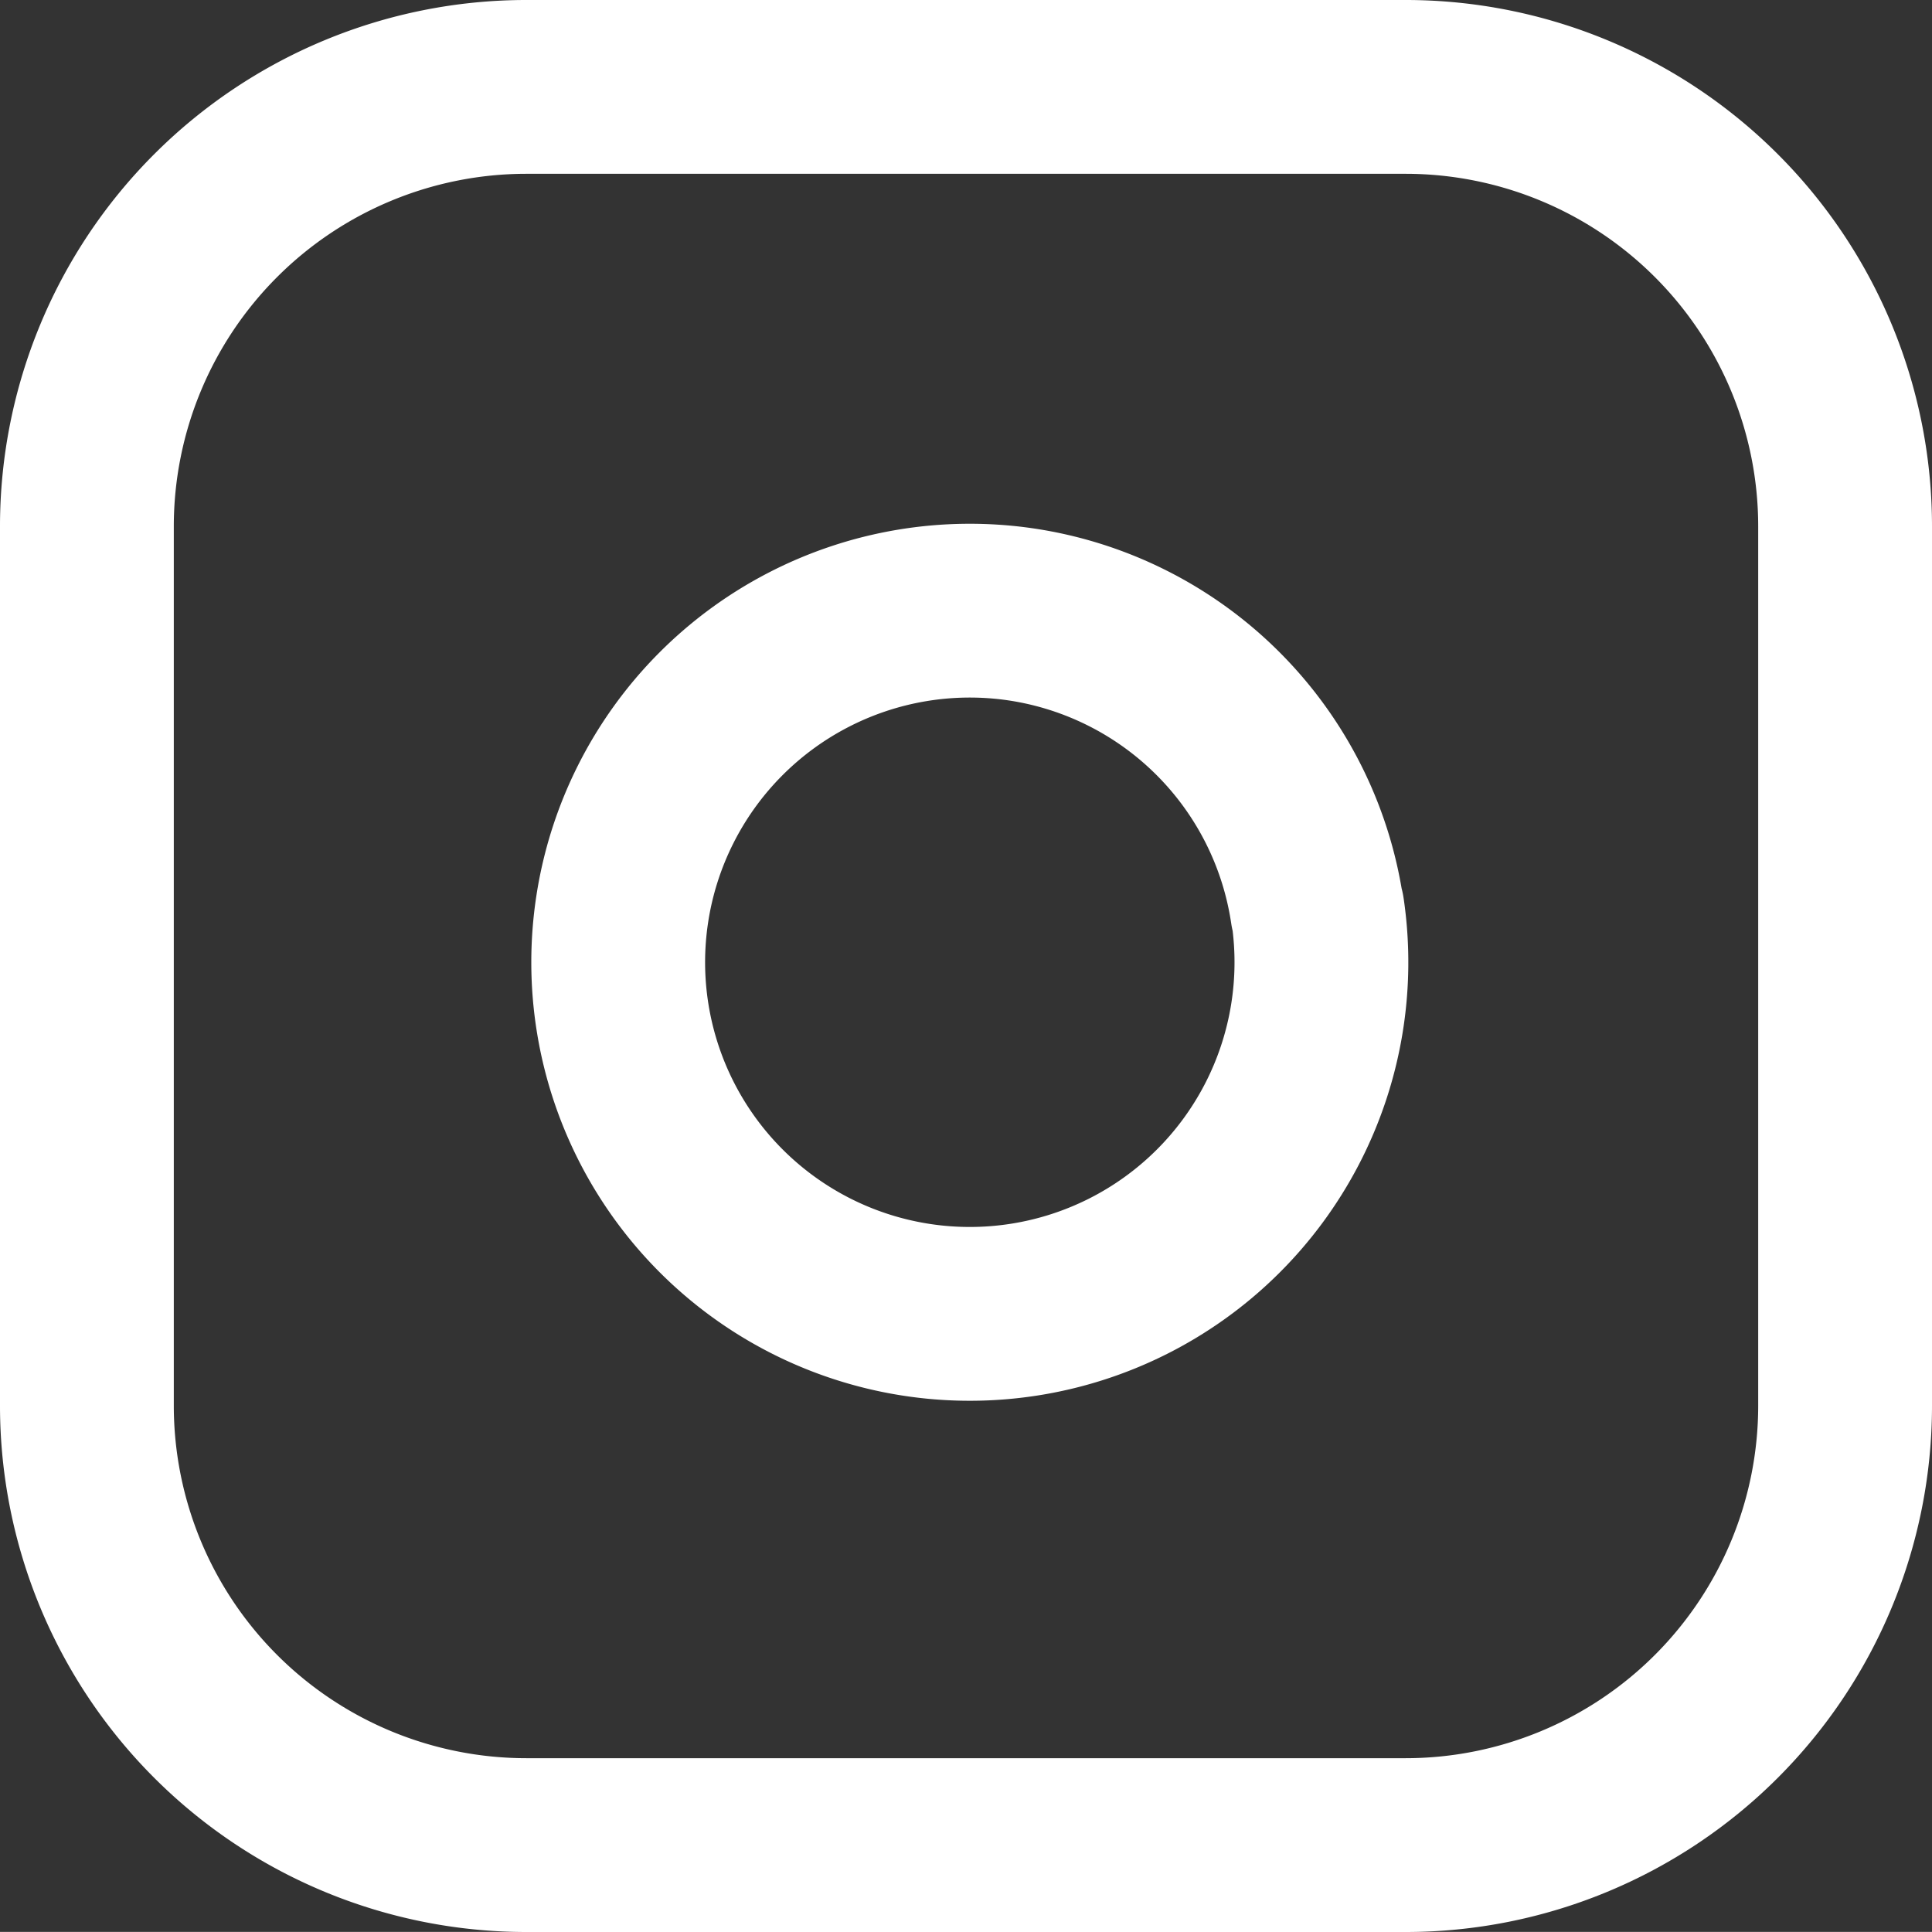
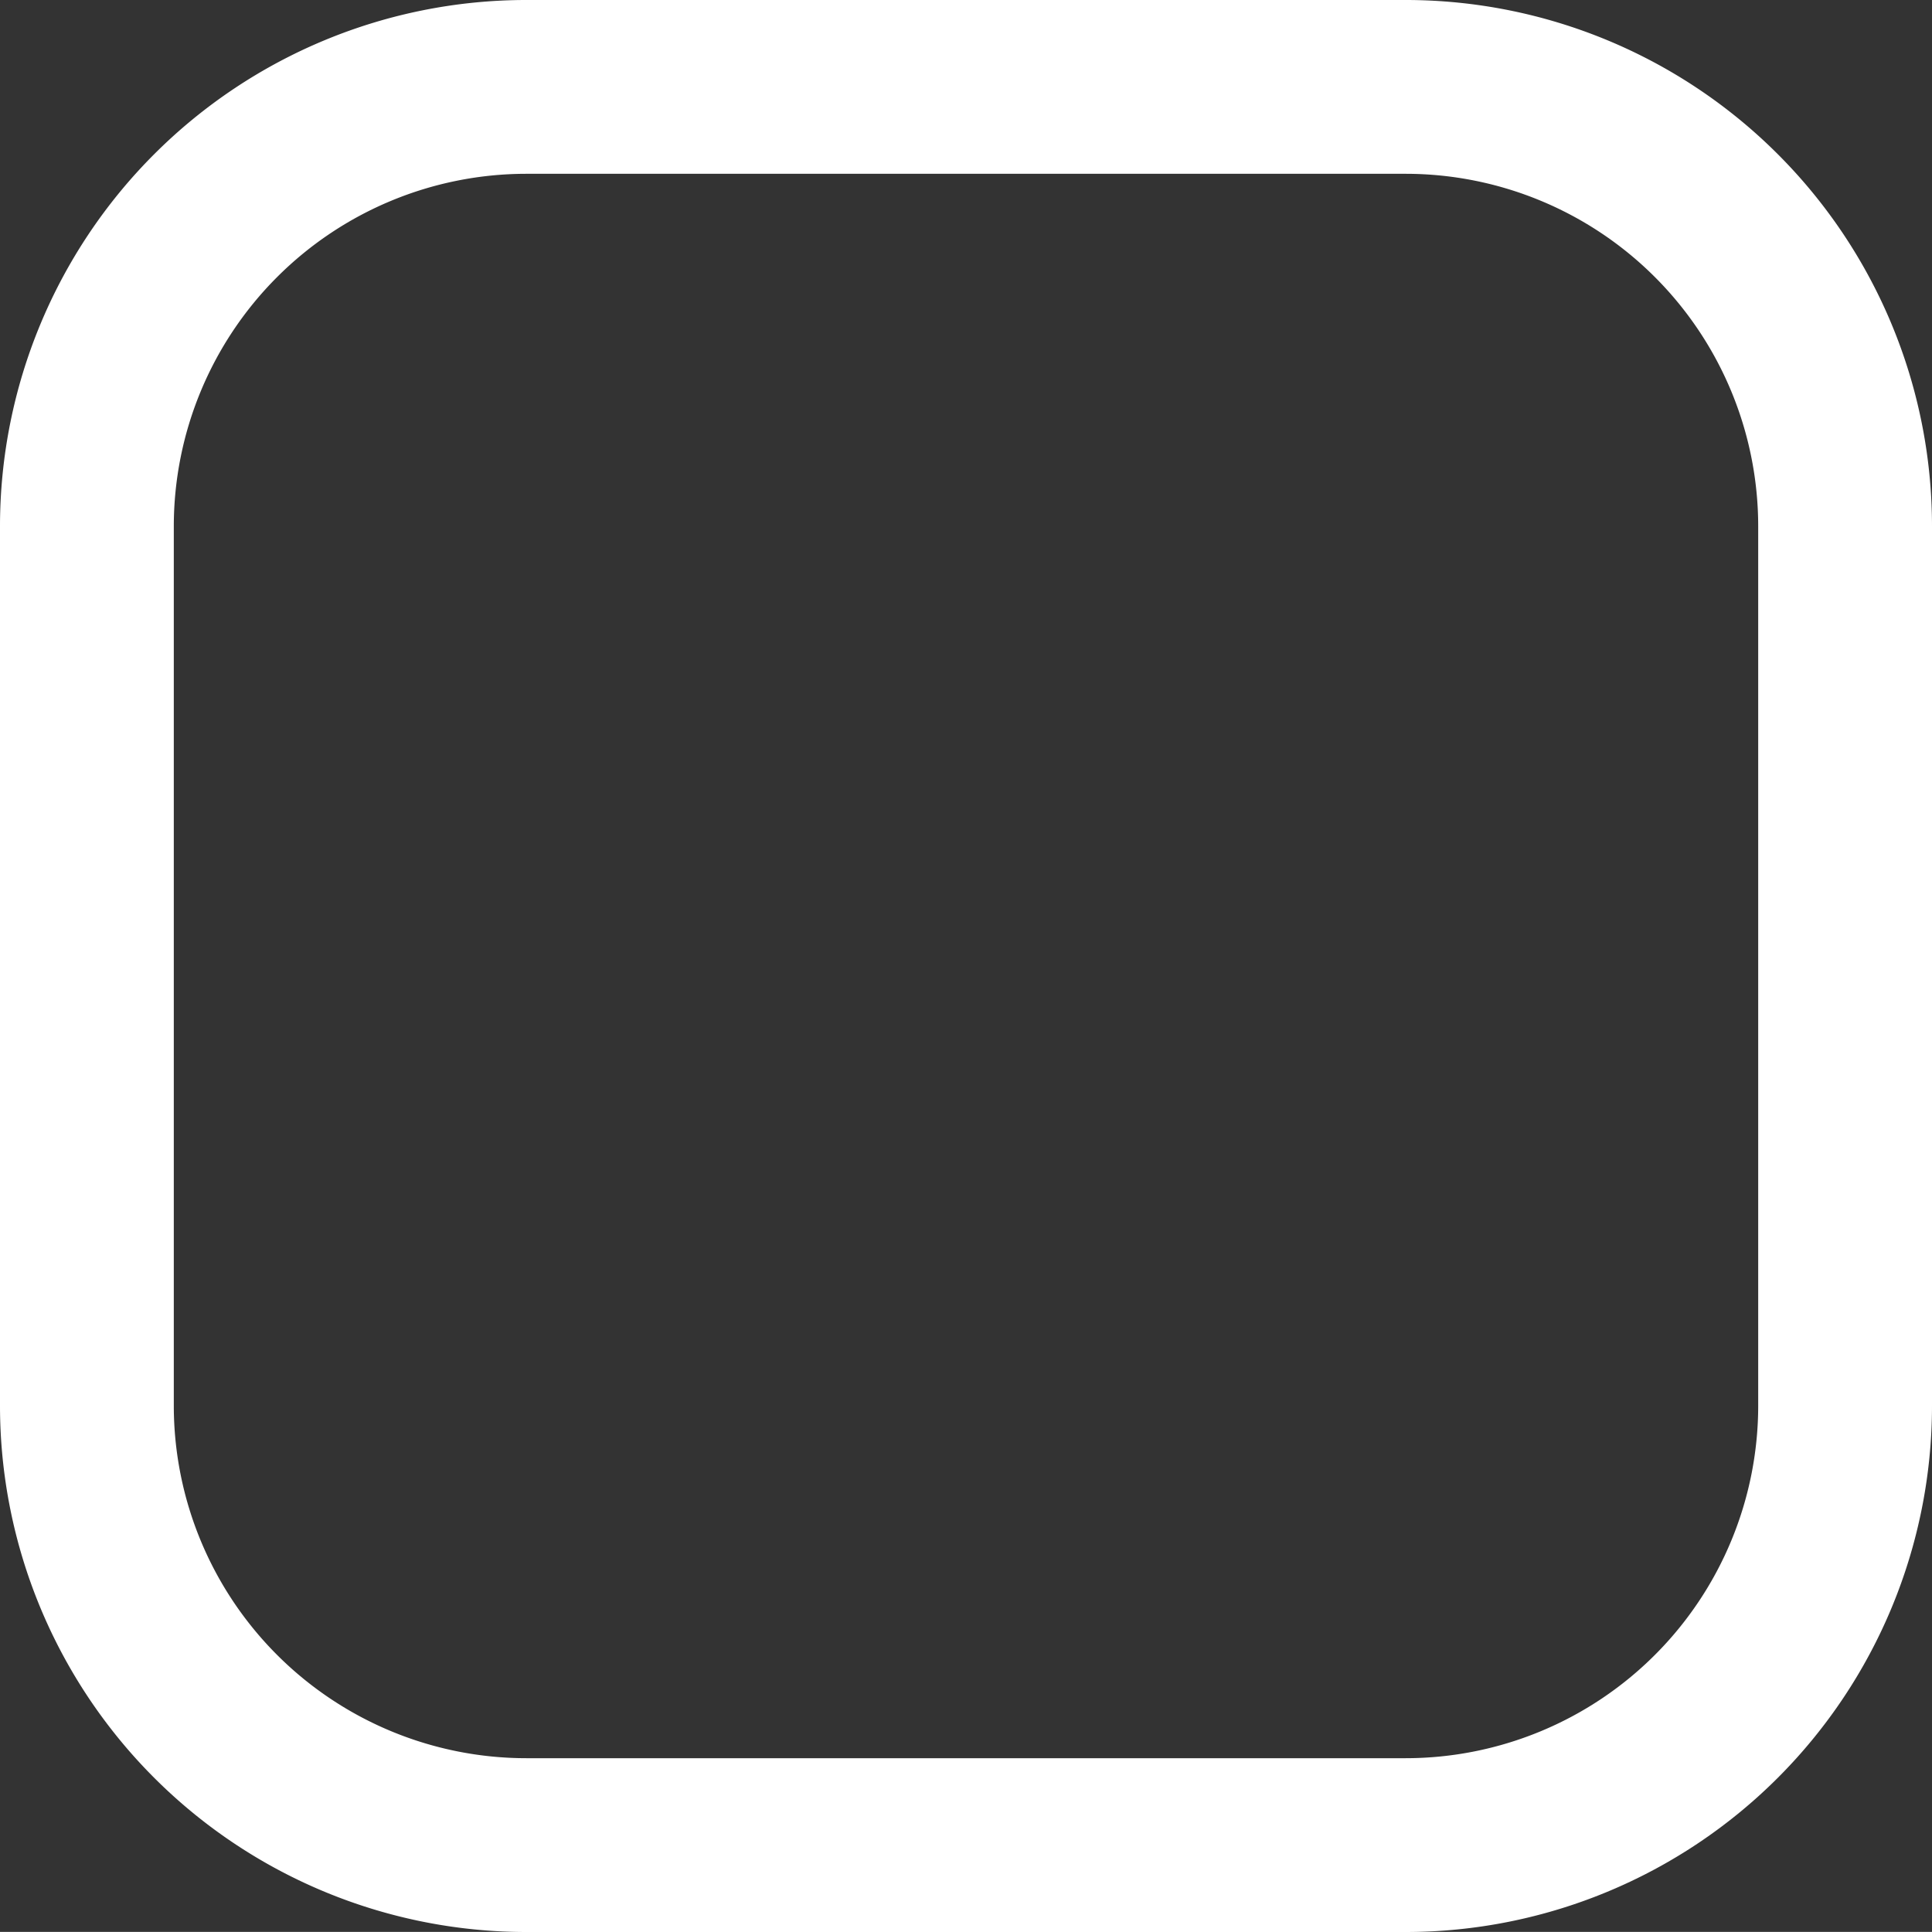
<svg xmlns="http://www.w3.org/2000/svg" width="22.232" height="22.231">
  <rect width="100%" height="100%" fill="#333333" stroke="none" />
  <defs>
    <style>.a{fill:none;stroke:#fff;stroke-linecap:round;stroke-linejoin:round;stroke-width:2px}</style>
  </defs>
  <path class="a" d="M6.058 1h10.116a5.058 5.058 0 015.058 5.058v10.116a5.058 5.058 0 01-5.058 5.058H6.058A5.058 5.058 0 011 16.174V6.058A5.058 5.058 0 016.058 1z" />
-   <path class="a" d="M15.162 10.479a4.046 4.046 0 11-3.414-3.409 4.046 4.046 0 013.409 3.409zM16.679 5.552" />
</svg>